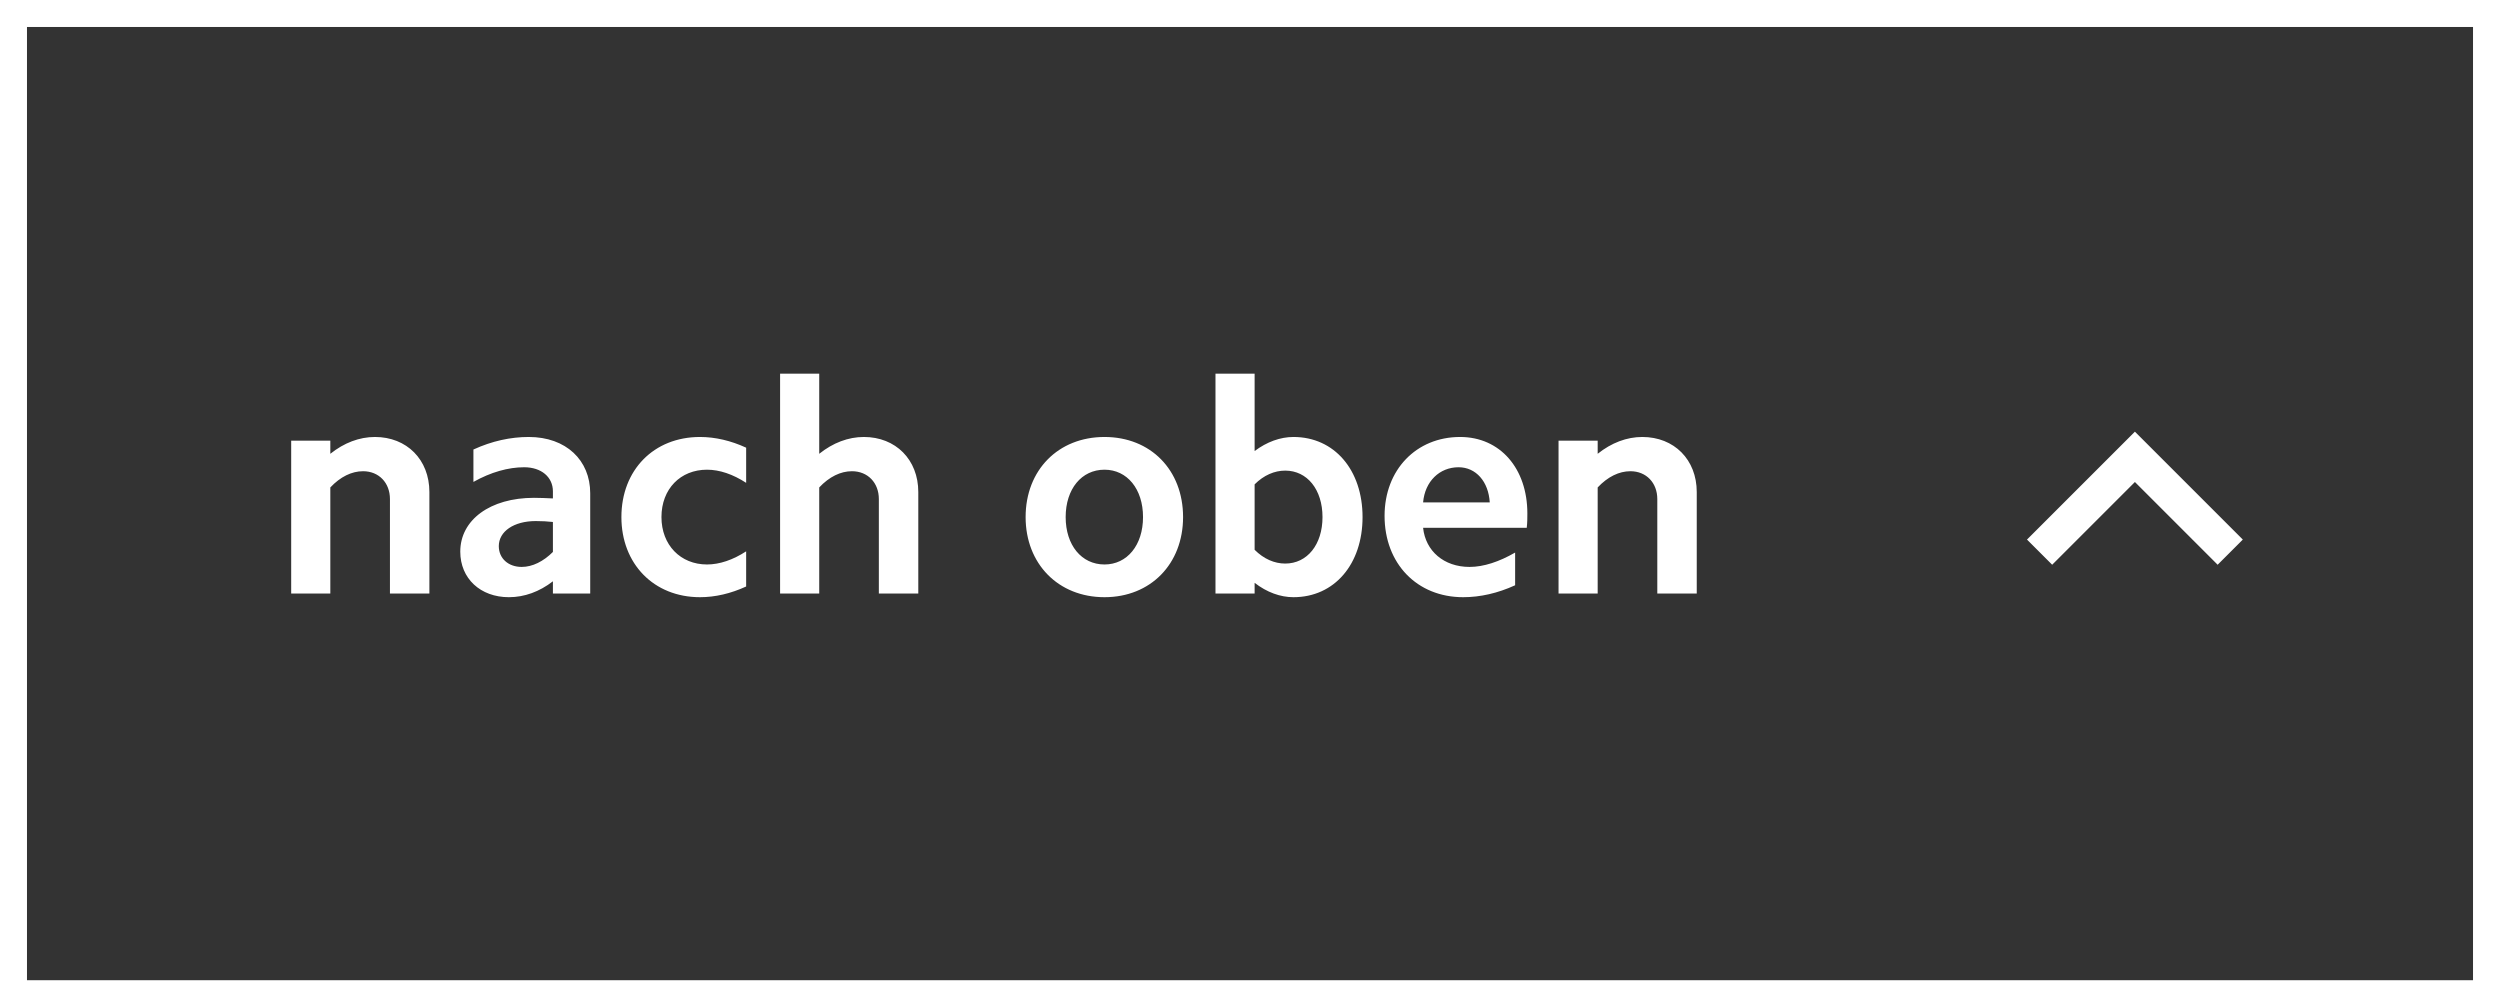
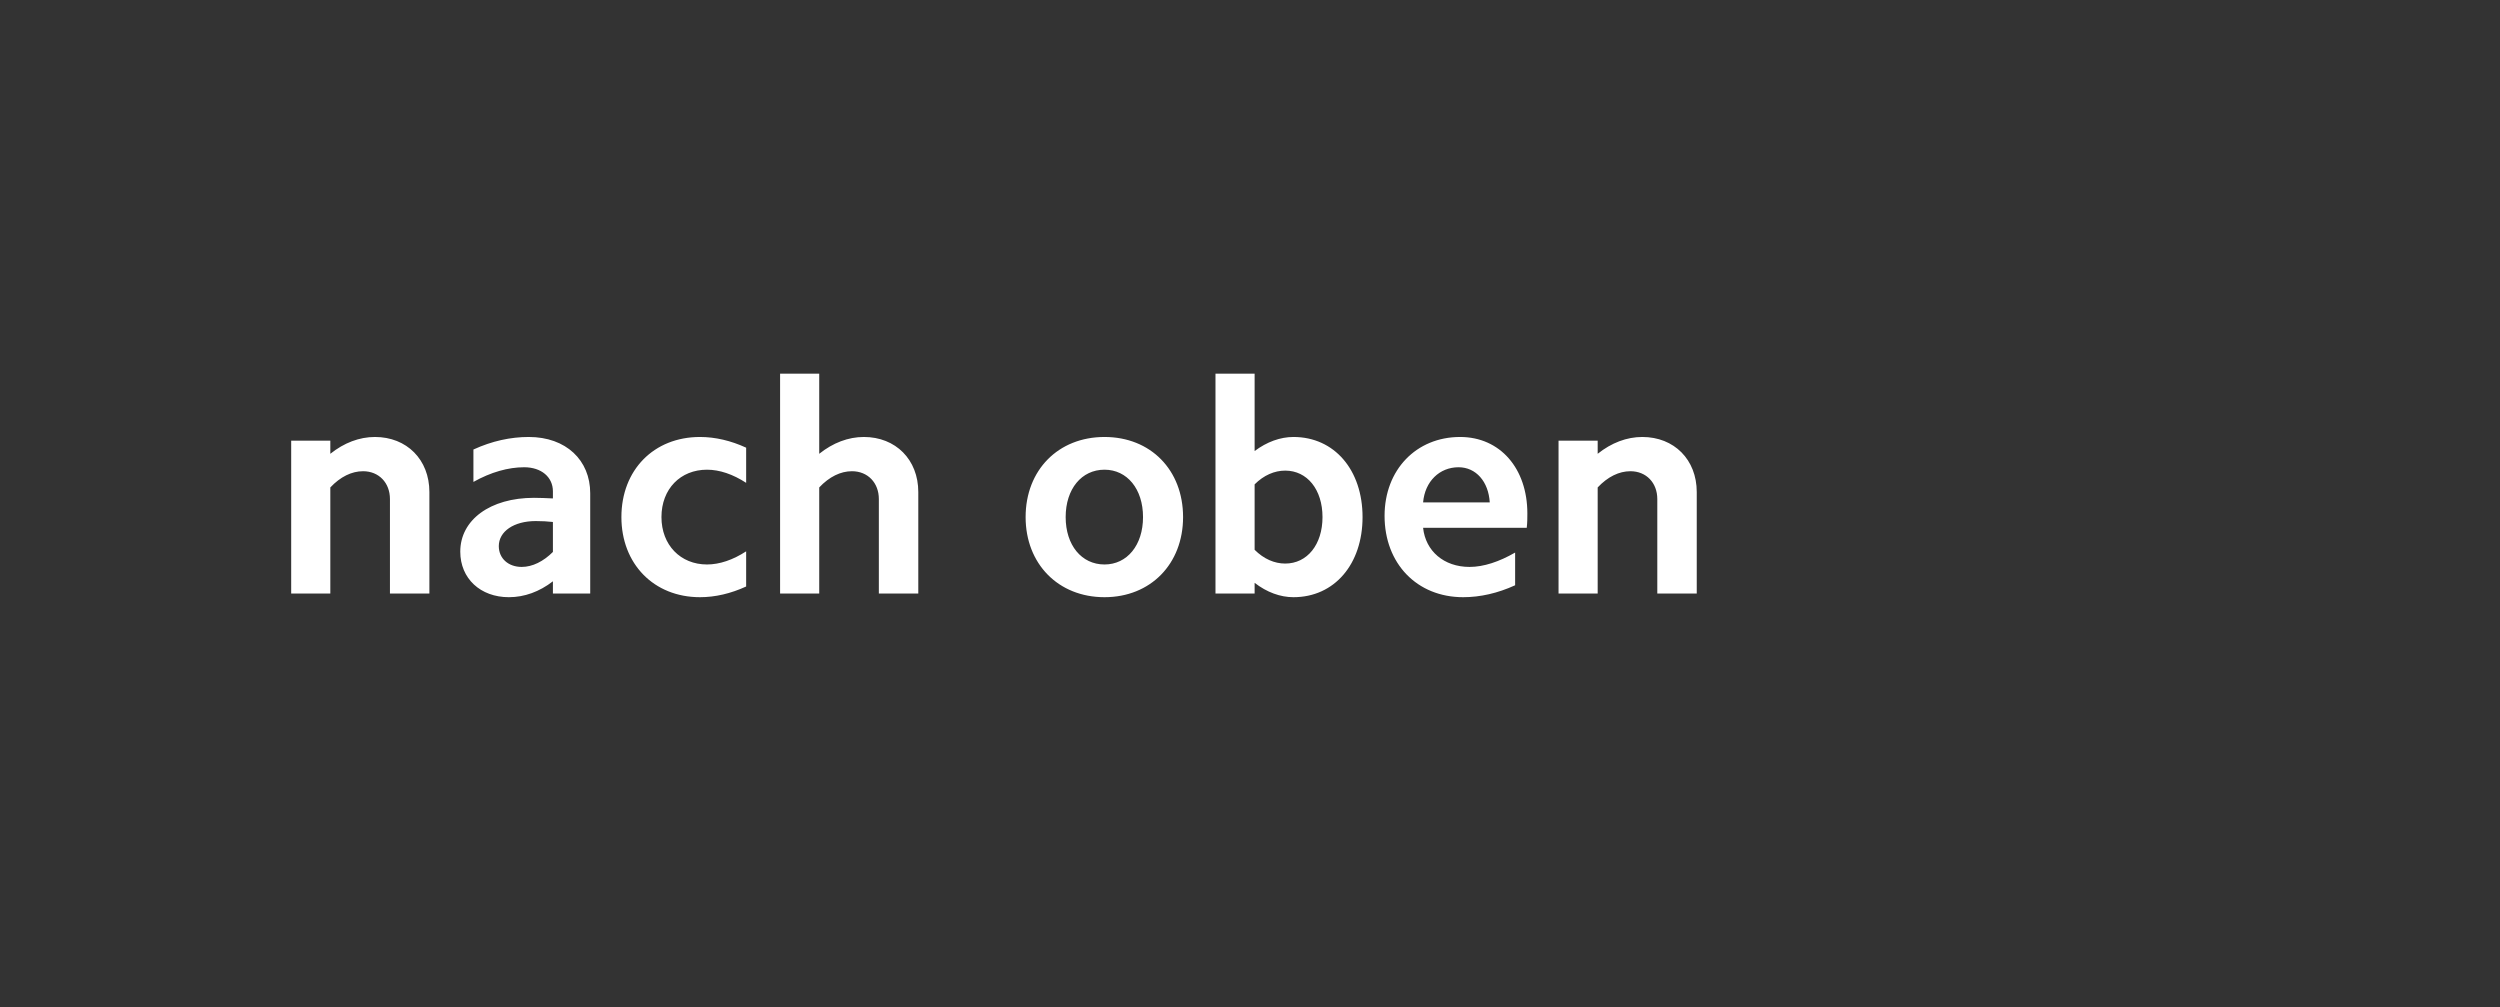
<svg xmlns="http://www.w3.org/2000/svg" width="139px" height="56px" viewBox="0 0 139 56" version="1.1">
  <rect x="0" y="0" width="139" height="56" fill="#333333" stroke="none" />
  <g id="Welcome" stroke="none" stroke-width="1" fill="none" fill-rule="evenodd">
    <g id="Vor-Ort-NRW-Kontakt-HD" transform="translate(-1751, -2410)">
      <g id="BG" transform="translate(0, 1280)">
        <g id="up" transform="translate(1751, 1130)">
-           <rect id="but" stroke="#FFFFFF" stroke-width="1.5" x="0.75" y="0.75" width="137.5" height="54.5" />
-           <polygon id="Shape" fill="#FFFFFF" transform="translate(118.7, 27.7) rotate(180) translate(-118.7, -27.7) " points="123.3 24 118.7 28.6 114.1 24 112.7 25.4 118.7 31.4 124.7 25.4" />
          <path d="M16.19,33 L18.366,33 L18.366,27.101 C18.927,26.506 19.556,26.2 20.185,26.2 C21.069,26.2 21.681,26.846 21.681,27.747 L21.681,33 L23.874,33 L23.874,27.356 C23.874,25.554 22.616,24.296 20.848,24.296 C19.981,24.296 19.131,24.619 18.366,25.231 L18.366,24.5 L16.19,24.5 L16.19,33 Z M30.742,33 L30.742,32.32 C29.994,32.898 29.161,33.204 28.294,33.204 C26.713,33.204 25.591,32.167 25.591,30.671 C25.591,28.903 27.257,27.679 29.688,27.679 C30.028,27.679 30.368,27.696 30.742,27.713 L30.742,27.322 C30.742,26.523 30.096,25.979 29.144,25.979 C28.26,25.979 27.291,26.251 26.322,26.795 L26.322,24.993 C27.359,24.517 28.396,24.296 29.399,24.296 C31.473,24.296 32.816,25.588 32.816,27.424 L32.816,33 L30.742,33 Z M27.733,30.365 C27.733,31.045 28.26,31.521 29.008,31.521 C29.603,31.521 30.215,31.215 30.742,30.688 L30.742,29.022 C30.436,28.988 30.13,28.971 29.79,28.971 C28.566,28.971 27.733,29.549 27.733,30.365 Z M34.55,28.75 C34.55,31.351 36.352,33.204 38.919,33.204 C39.769,33.204 40.636,33 41.486,32.609 L41.486,30.654 C40.755,31.13 40.007,31.385 39.31,31.385 C37.831,31.385 36.777,30.297 36.777,28.75 C36.777,27.186 37.831,26.115 39.31,26.115 C40.007,26.115 40.755,26.37 41.486,26.846 L41.486,24.891 C40.636,24.5 39.769,24.296 38.919,24.296 C36.352,24.296 34.55,26.132 34.55,28.75 Z M43.373,33 L45.549,33 L45.549,27.101 C46.11,26.506 46.739,26.2 47.368,26.2 C48.252,26.2 48.864,26.846 48.864,27.747 L48.864,33 L51.057,33 L51.057,27.356 C51.057,25.554 49.799,24.296 48.031,24.296 C47.164,24.296 46.314,24.619 45.549,25.231 L45.549,20.777 L43.373,20.777 L43.373,33 Z M57.024,28.75 C57.024,26.132 58.843,24.296 61.41,24.296 C63.977,24.296 65.779,26.132 65.779,28.75 C65.779,31.351 63.977,33.204 61.41,33.204 C58.843,33.204 57.024,31.351 57.024,28.75 Z M59.251,28.75 C59.251,30.314 60.135,31.385 61.41,31.385 C62.668,31.385 63.552,30.314 63.552,28.75 C63.552,27.186 62.668,26.115 61.41,26.115 C60.135,26.115 59.251,27.186 59.251,28.75 Z M73.531,28.75 C73.531,27.22 72.681,26.166 71.457,26.166 C70.862,26.166 70.267,26.421 69.757,26.931 L69.757,30.569 C70.267,31.079 70.862,31.334 71.457,31.334 C72.681,31.334 73.531,30.28 73.531,28.75 Z M67.581,33 L67.581,20.777 L69.757,20.777 L69.757,25.078 C70.437,24.568 71.185,24.296 71.916,24.296 C74.194,24.296 75.758,26.132 75.758,28.75 C75.758,31.368 74.194,33.204 71.916,33.204 C71.185,33.204 70.437,32.932 69.757,32.405 L69.757,33 L67.581,33 Z M76.982,28.682 C76.982,26.115 78.75,24.296 81.181,24.296 C83.408,24.296 84.921,26.047 84.921,28.546 C84.921,28.784 84.921,29.056 84.887,29.345 L79.124,29.345 C79.26,30.637 80.28,31.521 81.708,31.521 C82.49,31.521 83.357,31.232 84.241,30.722 L84.241,32.541 C83.272,32.983 82.303,33.204 81.351,33.204 C78.784,33.204 76.982,31.334 76.982,28.682 Z M79.124,27.934 L82.83,27.934 C82.762,26.778 82.065,25.979 81.096,25.979 C80.042,25.979 79.226,26.761 79.124,27.934 Z M86.655,33 L88.831,33 L88.831,27.101 C89.392,26.506 90.021,26.2 90.65,26.2 C91.534,26.2 92.146,26.846 92.146,27.747 L92.146,33 L94.339,33 L94.339,27.356 C94.339,25.554 93.081,24.296 91.313,24.296 C90.446,24.296 89.596,24.619 88.831,25.231 L88.831,24.5 L86.655,24.5 L86.655,33 Z" id="nach-oben" fill="#FFFFFF" />
        </g>
      </g>
    </g>
  </g>
</svg>